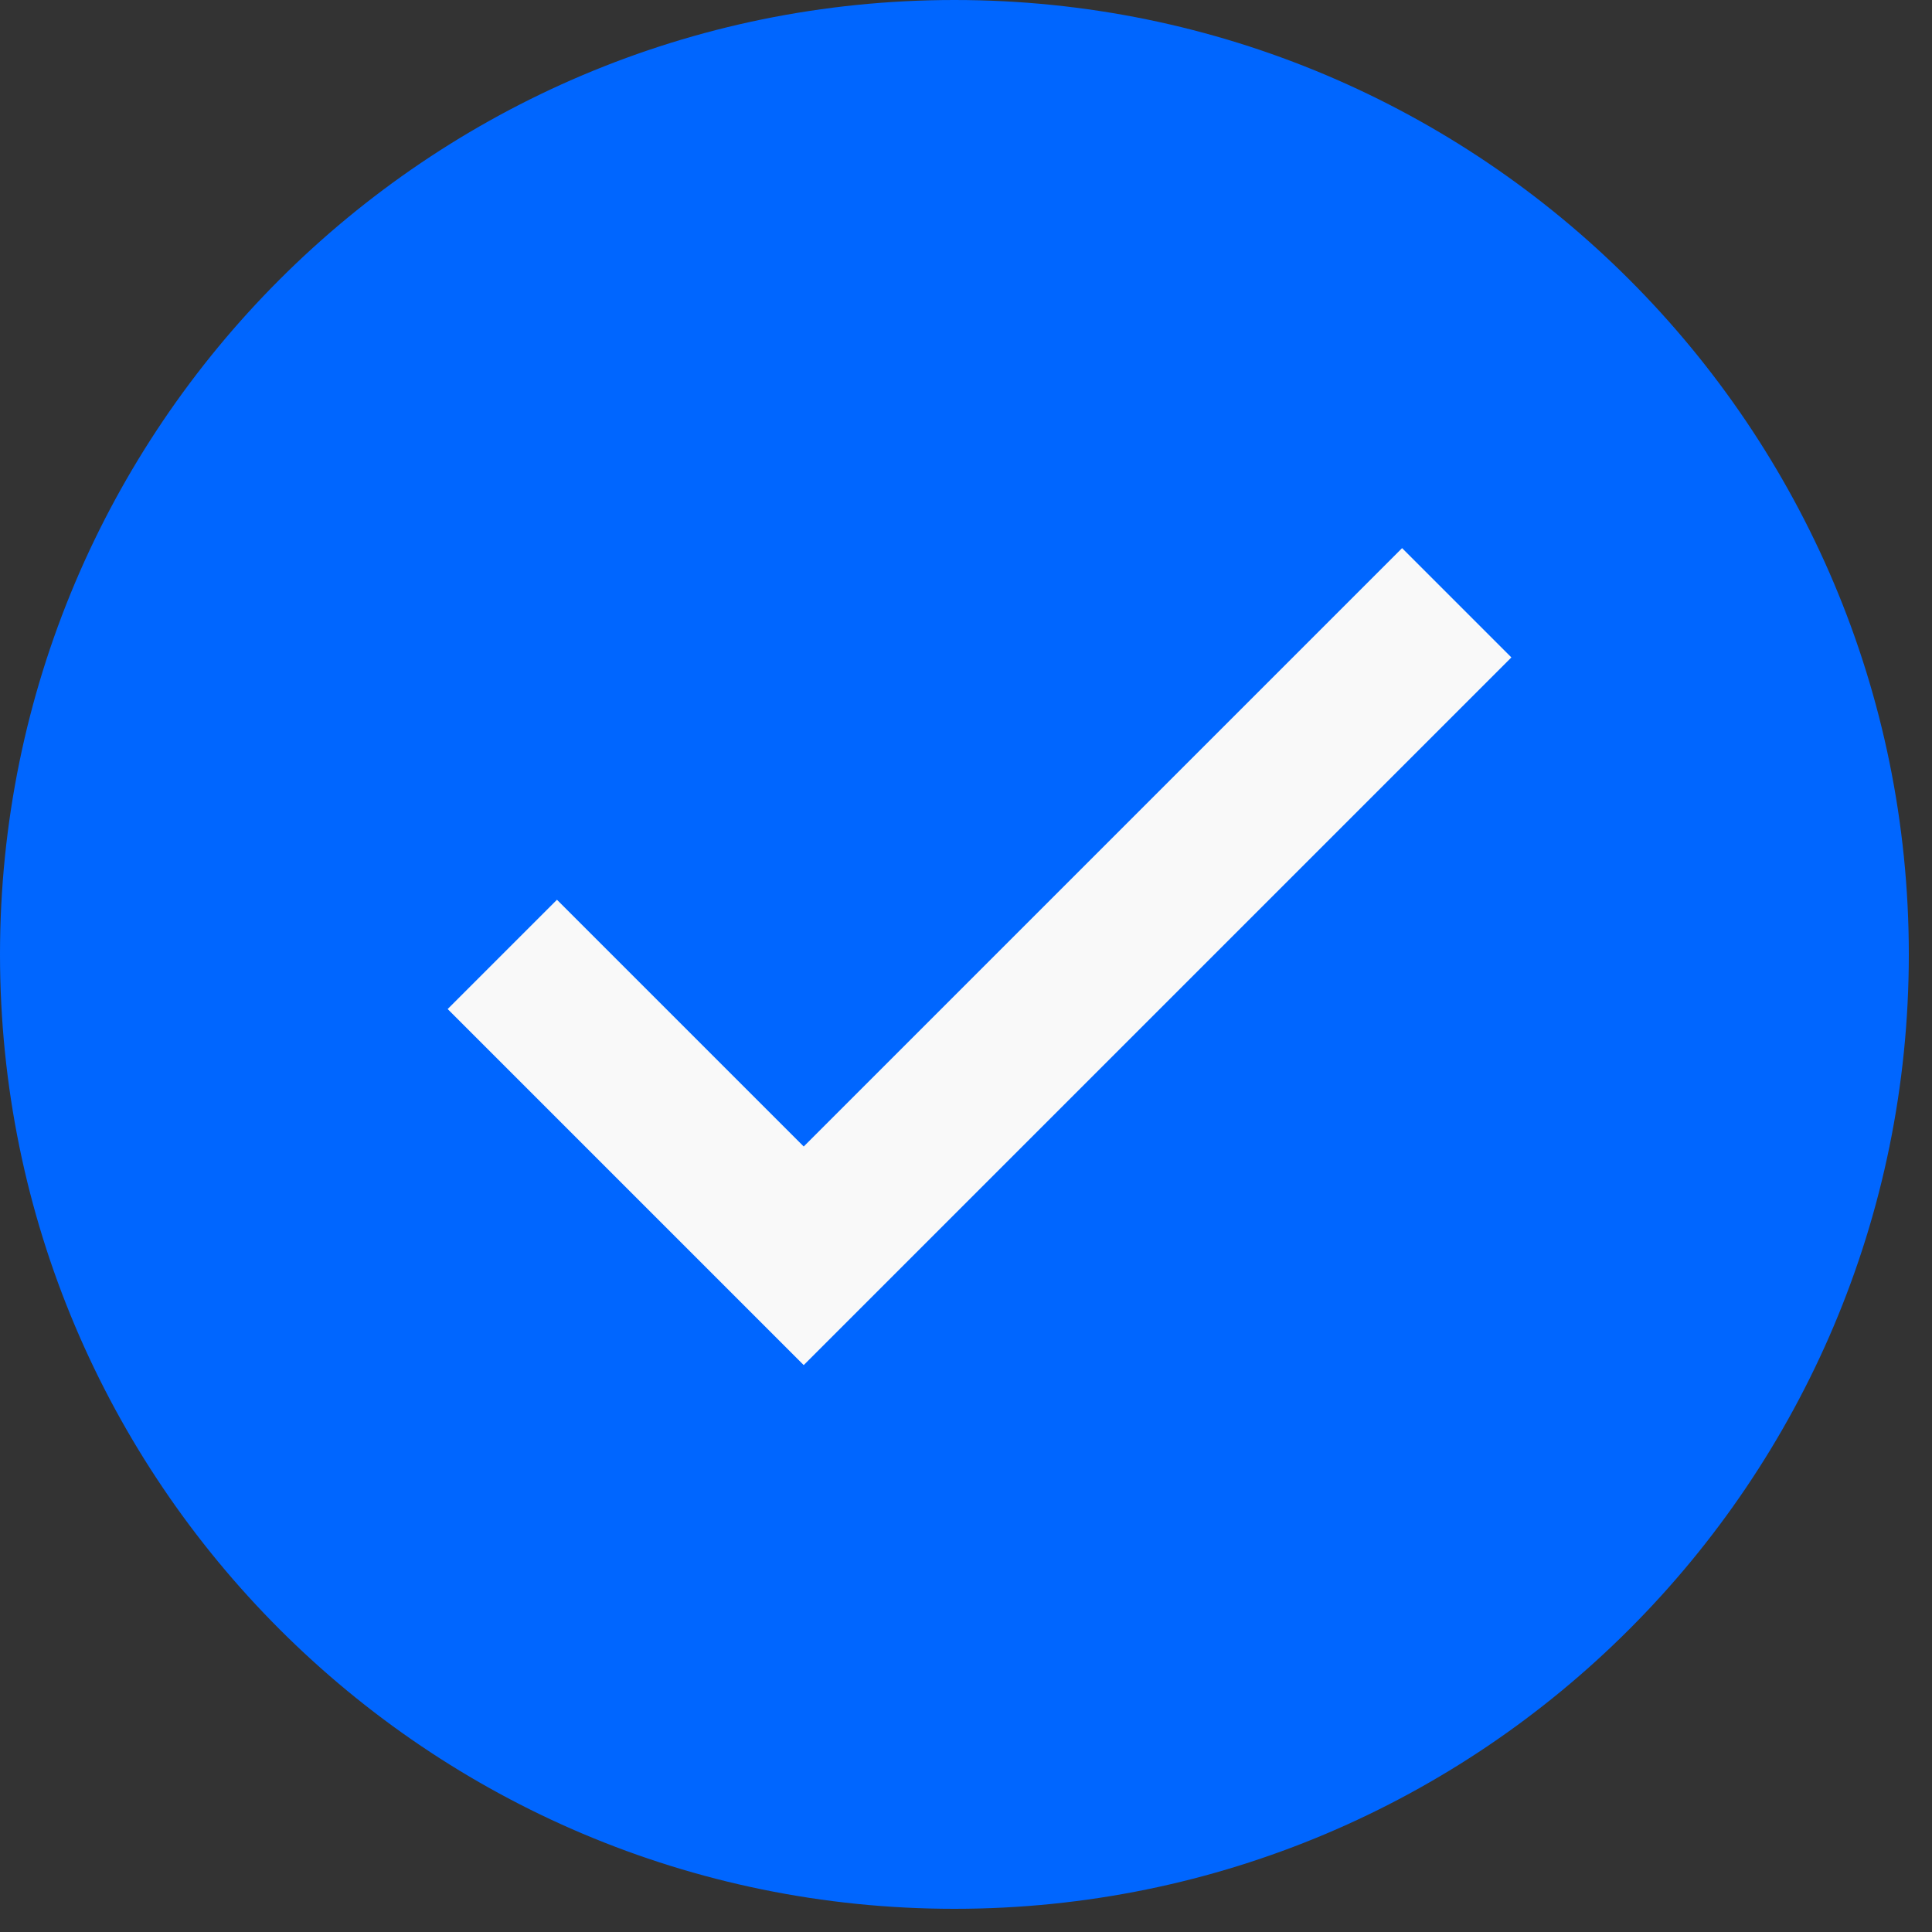
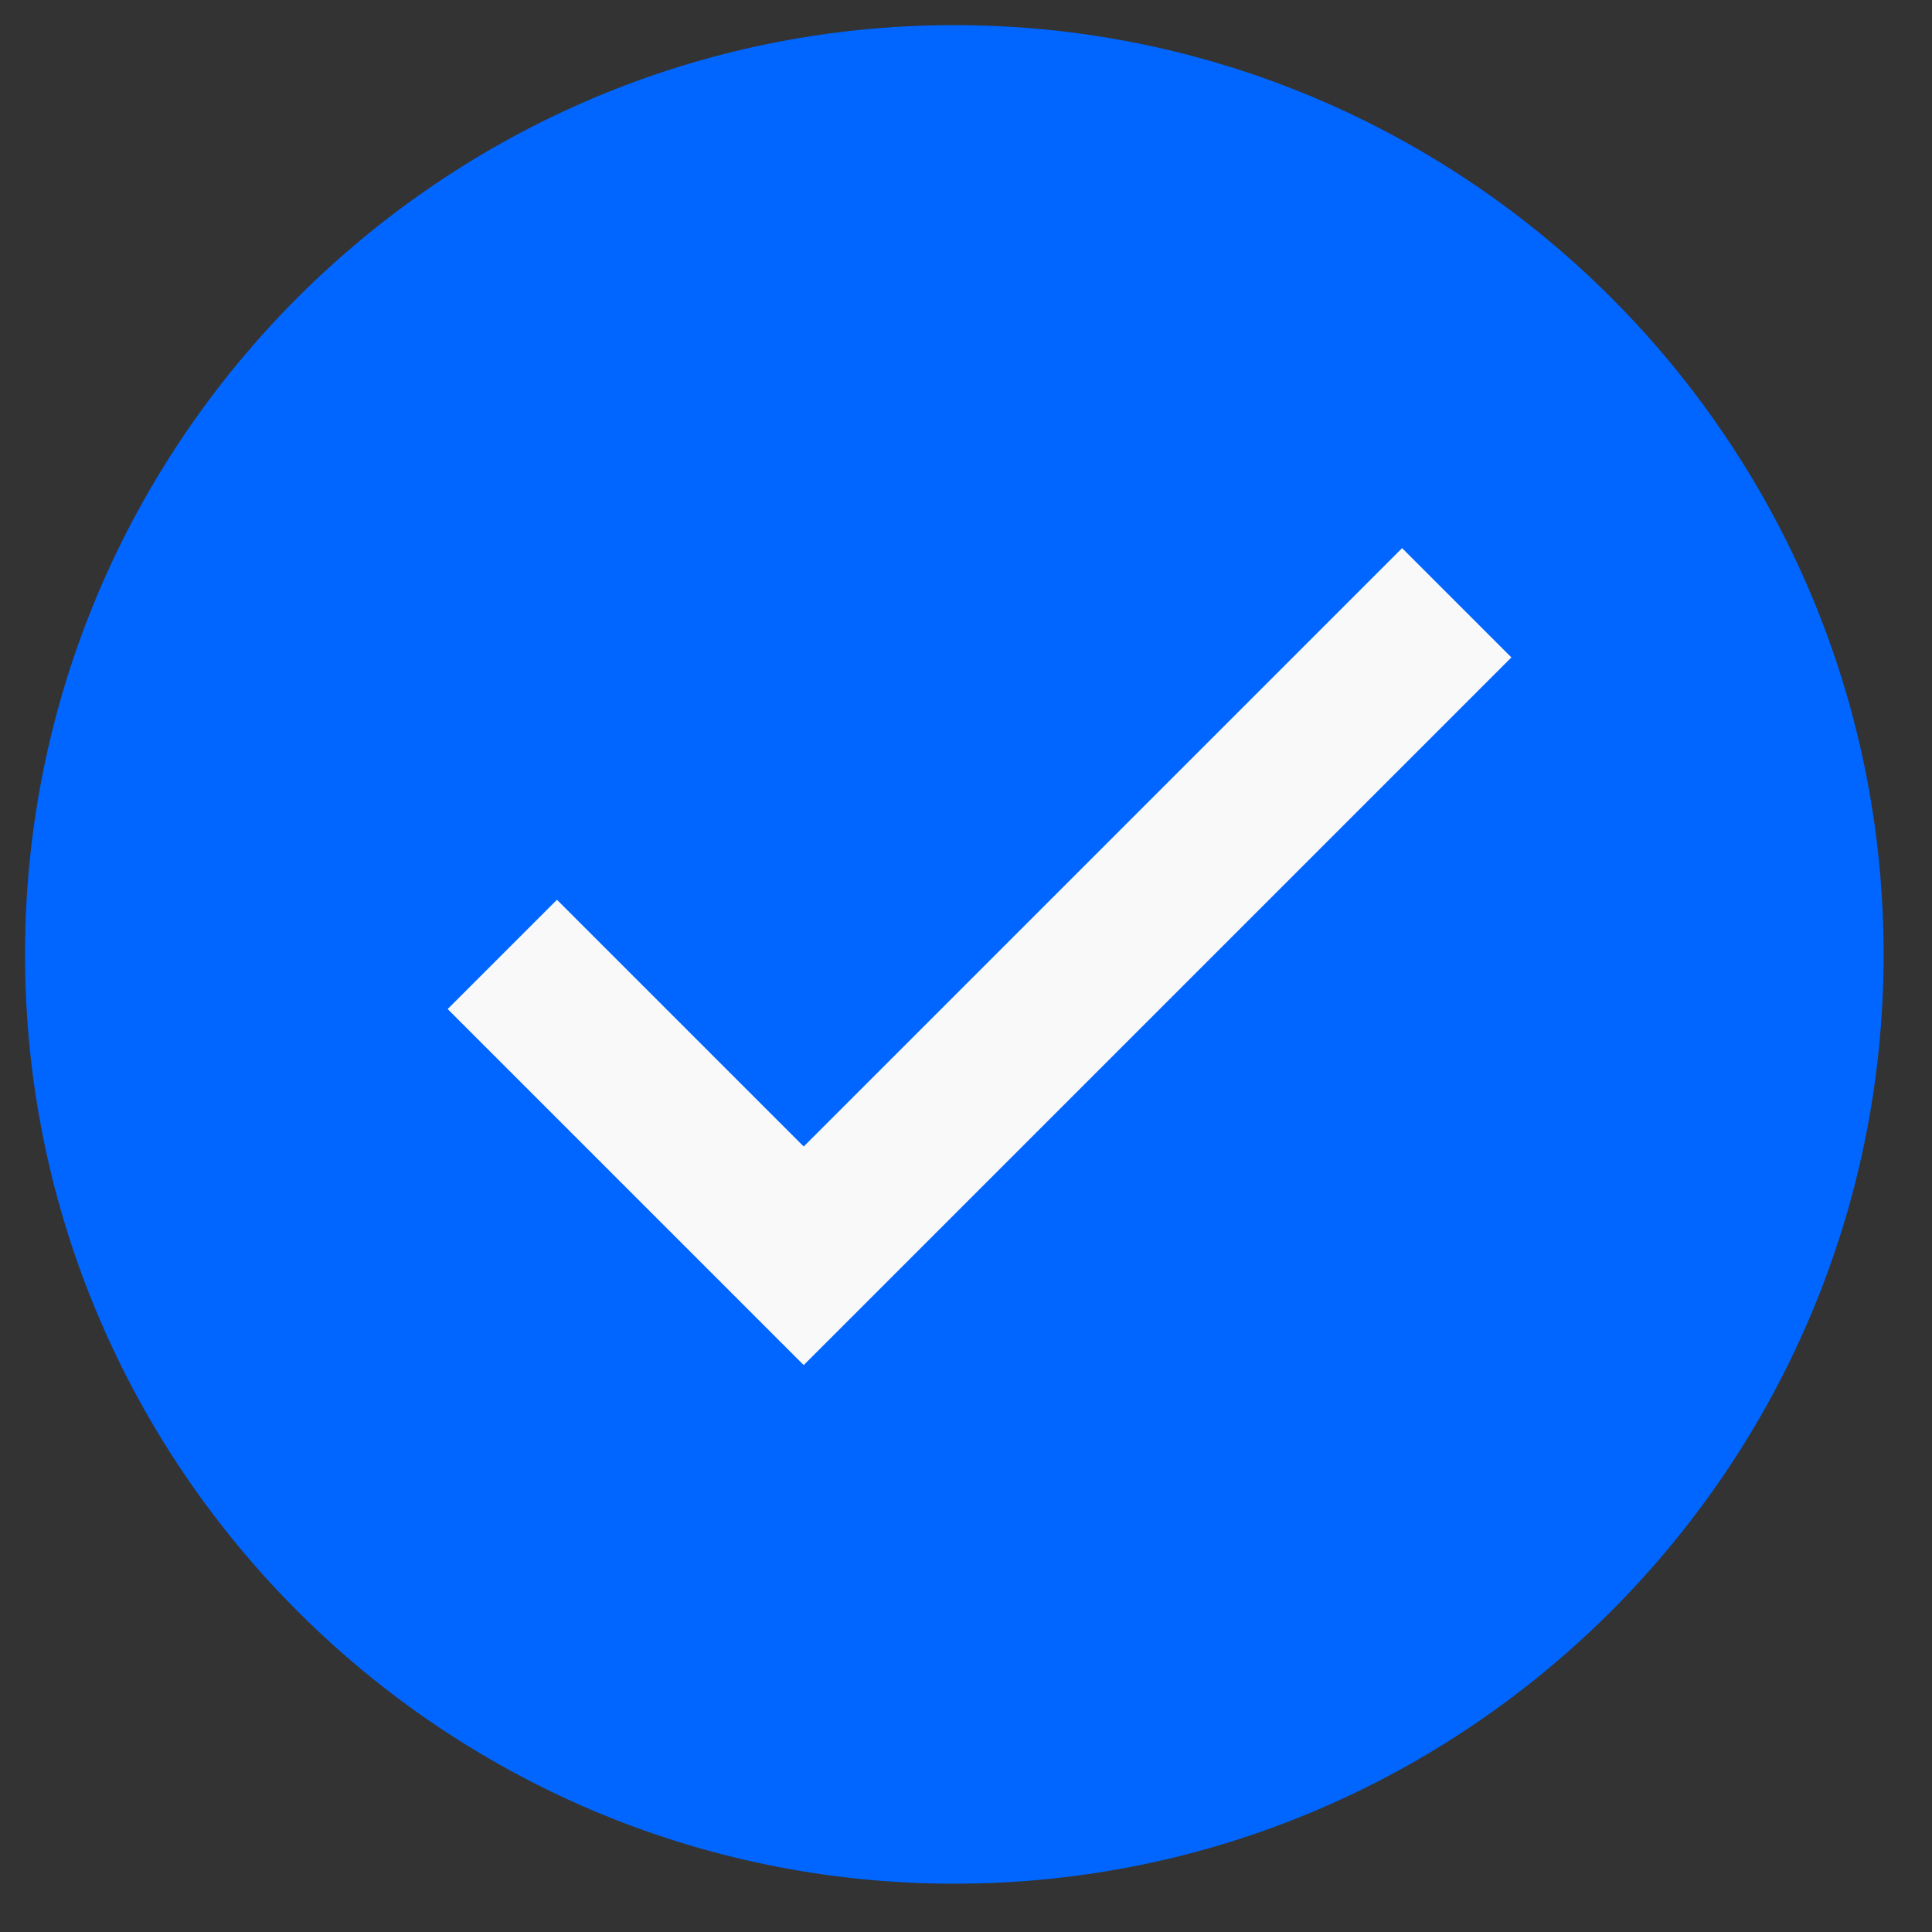
<svg xmlns="http://www.w3.org/2000/svg" width="25" height="25" viewBox="0 0 25 25" fill="none">
  <rect x="0" y="0" width="25" height="25" fill="#333333" stroke="none" />
  <path d="M12.349 24.375C5.719 24.375 0.324 18.981 0.324 12.35C0.324 5.72 5.719 0.325 12.349 0.325C18.98 0.325 24.374 5.72 24.374 12.35C24.374 18.981 18.98 24.375 12.349 24.375Z" fill="#0066FF" />
-   <path d="M12.35 0.65C18.801 0.65 24.05 5.899 24.05 12.35C24.05 18.801 18.801 24.05 12.35 24.05C5.899 24.05 0.65 18.801 0.65 12.35C0.65 5.899 5.899 0.65 12.35 0.65ZM12.35 0C5.53 0 0 5.53 0 12.35C0 19.171 5.53 24.7 12.35 24.7C19.171 24.7 24.7 19.171 24.7 12.35C24.7 5.53 19.171 0 12.35 0Z" fill="#0066FF" />
  <path d="M6.5 12.35L10.4 16.25L18.85 7.8" stroke="#F9F9F9" stroke-width="2" stroke-miterlimit="10" />
</svg>